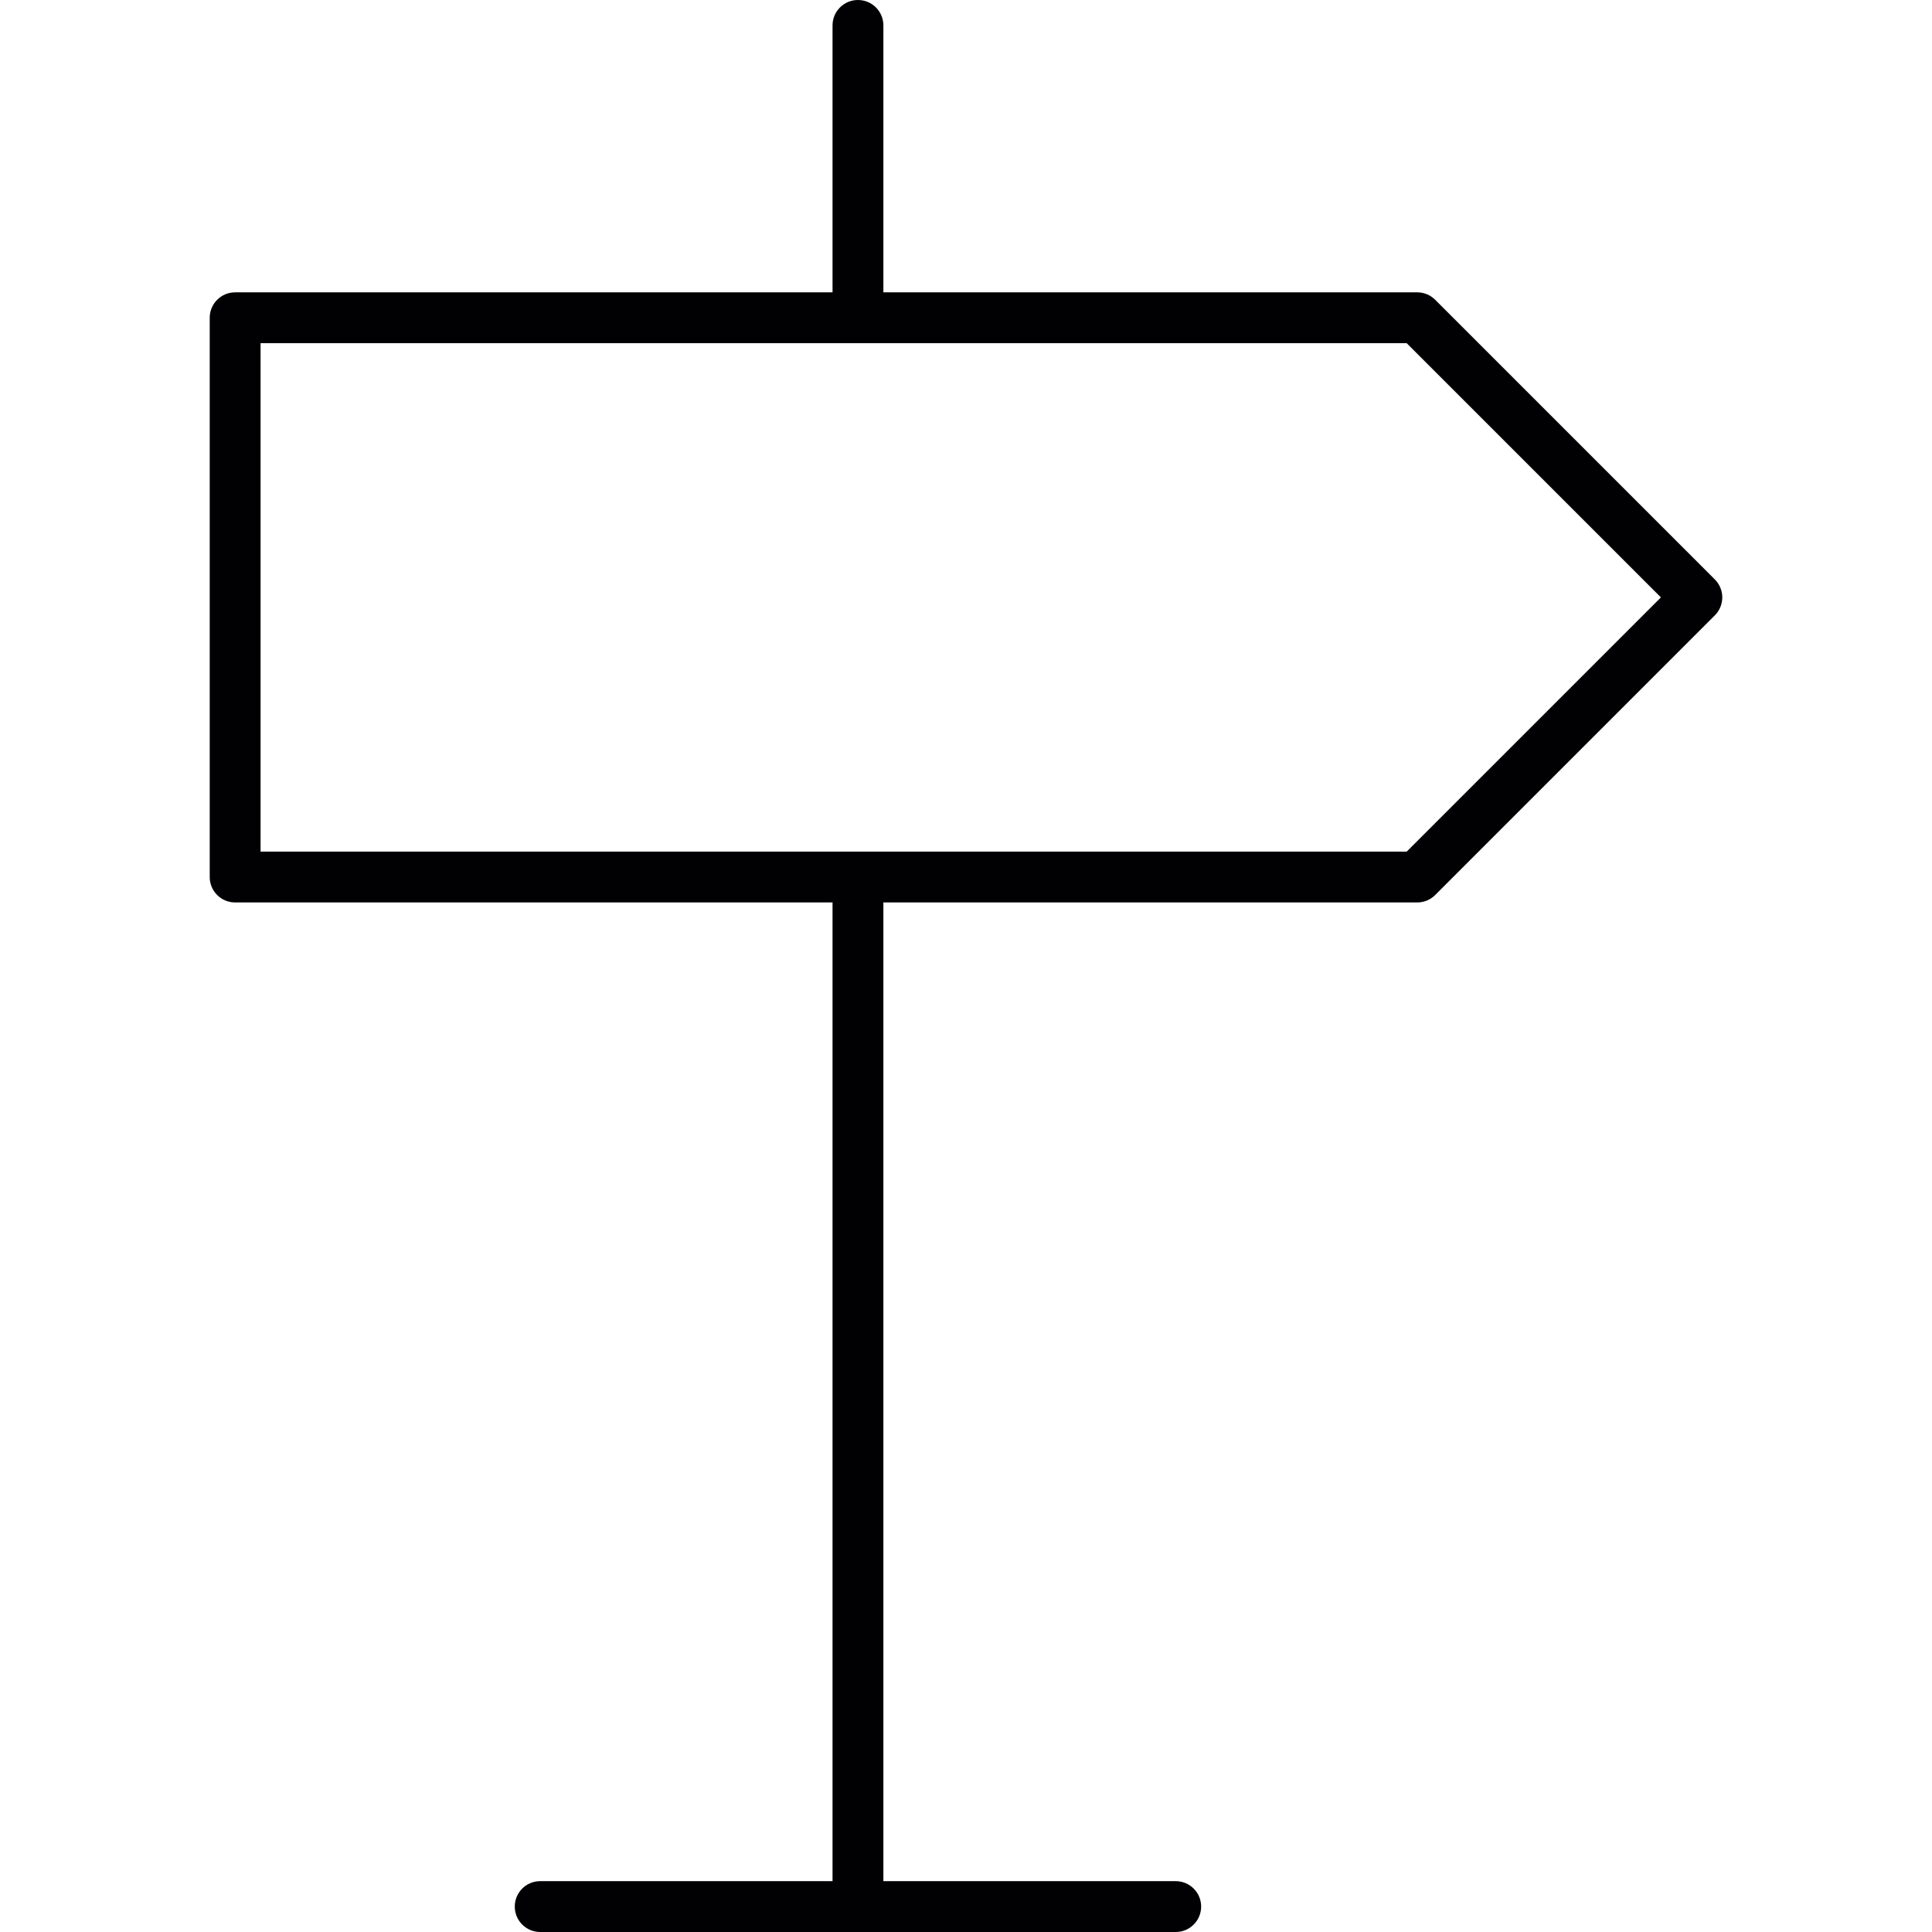
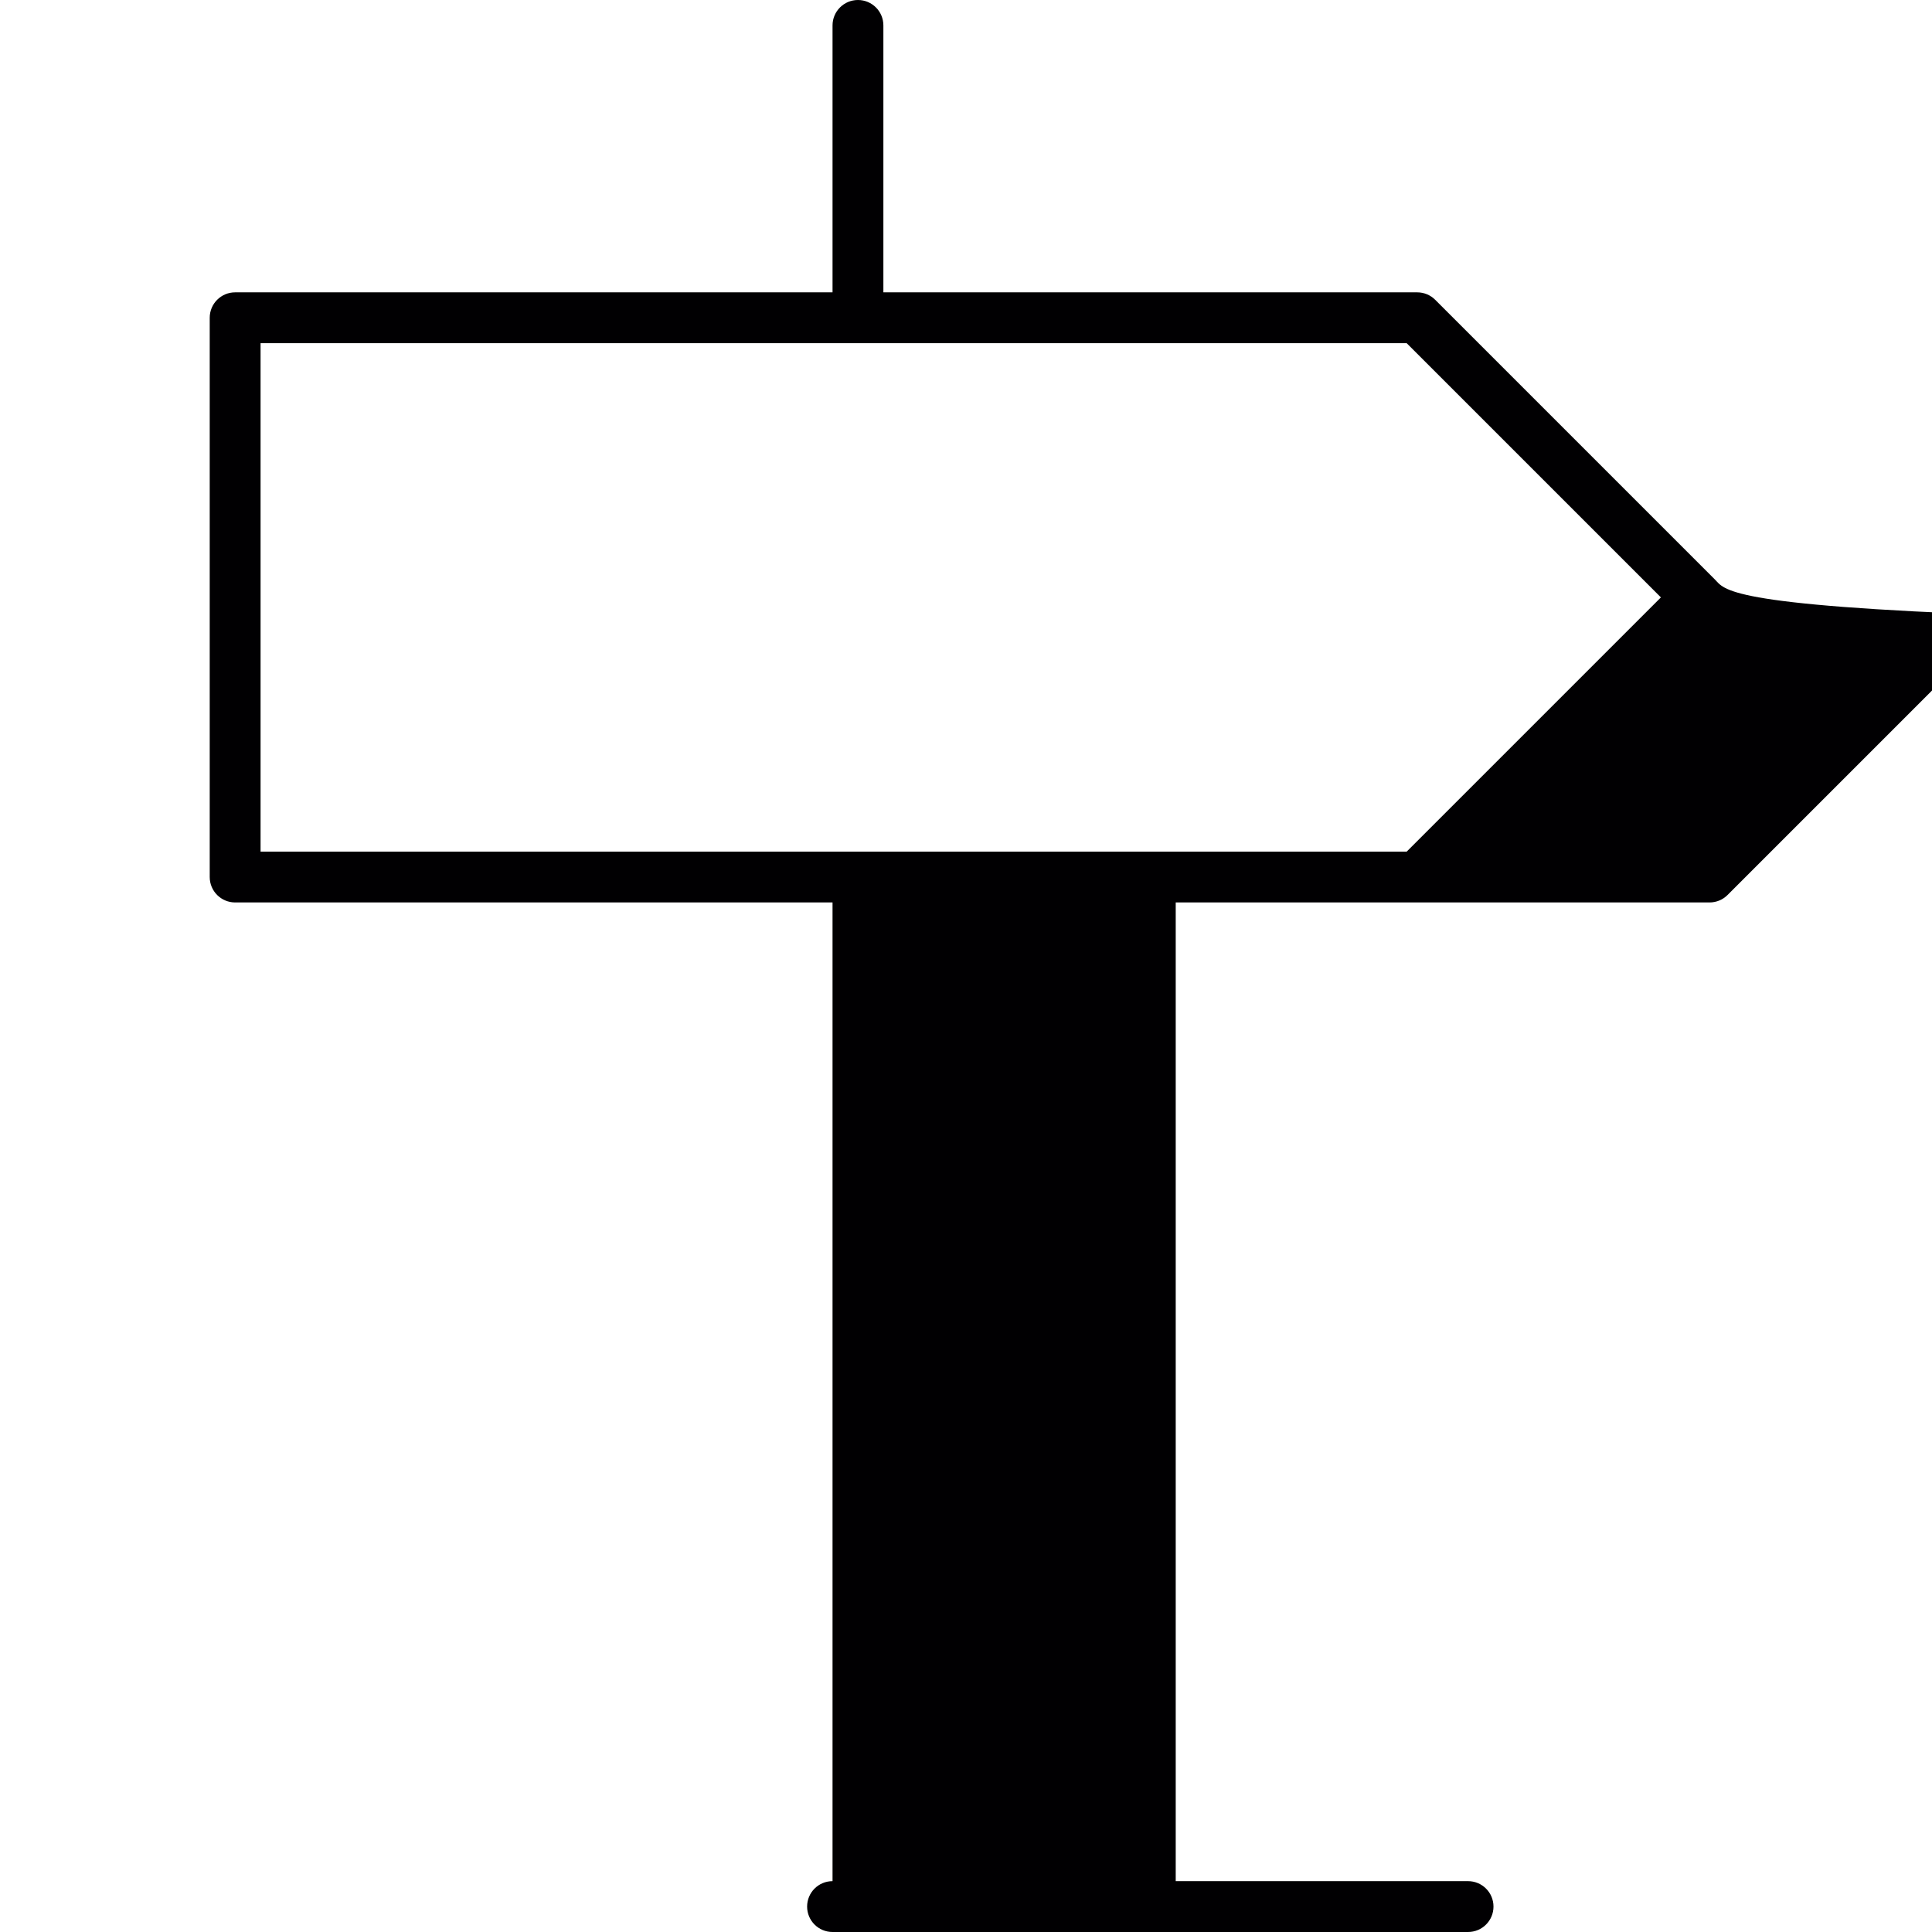
<svg xmlns="http://www.w3.org/2000/svg" height="800px" width="800px" version="1.1" id="Capa_1" viewBox="0 0 453.482 453.482" xml:space="preserve">
  <g>
-     <path style="fill:#010002;" d="M402.506,136.003l-65.636-65.636c-1.116-1.122-2.631-1.748-4.219-1.748H207.348V5.967   c0-3.294-2.667-5.967-5.967-5.967s-5.967,2.673-5.967,5.967v62.652H55.193c-3.3,0-5.967,2.673-5.967,5.967v131.271   c0,3.3,2.667,5.967,5.967,5.967h140.221v229.724h-68.619c-3.3,0-5.967,2.667-5.967,5.967s2.667,5.967,5.967,5.967h149.172   c3.3,0,5.967-2.667,5.967-5.967s-2.667-5.967-5.967-5.967h-68.619V211.824h125.304c1.587,0,3.103-0.627,4.219-1.748l65.636-65.636   C404.839,142.107,404.839,138.336,402.506,136.003z M330.182,199.89H61.16V80.553h269.022l59.669,59.669L330.182,199.89z" />
+     <path style="fill:#010002;" d="M402.506,136.003l-65.636-65.636c-1.116-1.122-2.631-1.748-4.219-1.748H207.348V5.967   c0-3.294-2.667-5.967-5.967-5.967s-5.967,2.673-5.967,5.967v62.652H55.193c-3.3,0-5.967,2.673-5.967,5.967v131.271   c0,3.3,2.667,5.967,5.967,5.967h140.221v229.724c-3.3,0-5.967,2.667-5.967,5.967s2.667,5.967,5.967,5.967h149.172   c3.3,0,5.967-2.667,5.967-5.967s-2.667-5.967-5.967-5.967h-68.619V211.824h125.304c1.587,0,3.103-0.627,4.219-1.748l65.636-65.636   C404.839,142.107,404.839,138.336,402.506,136.003z M330.182,199.89H61.16V80.553h269.022l59.669,59.669L330.182,199.89z" />
  </g>
</svg>